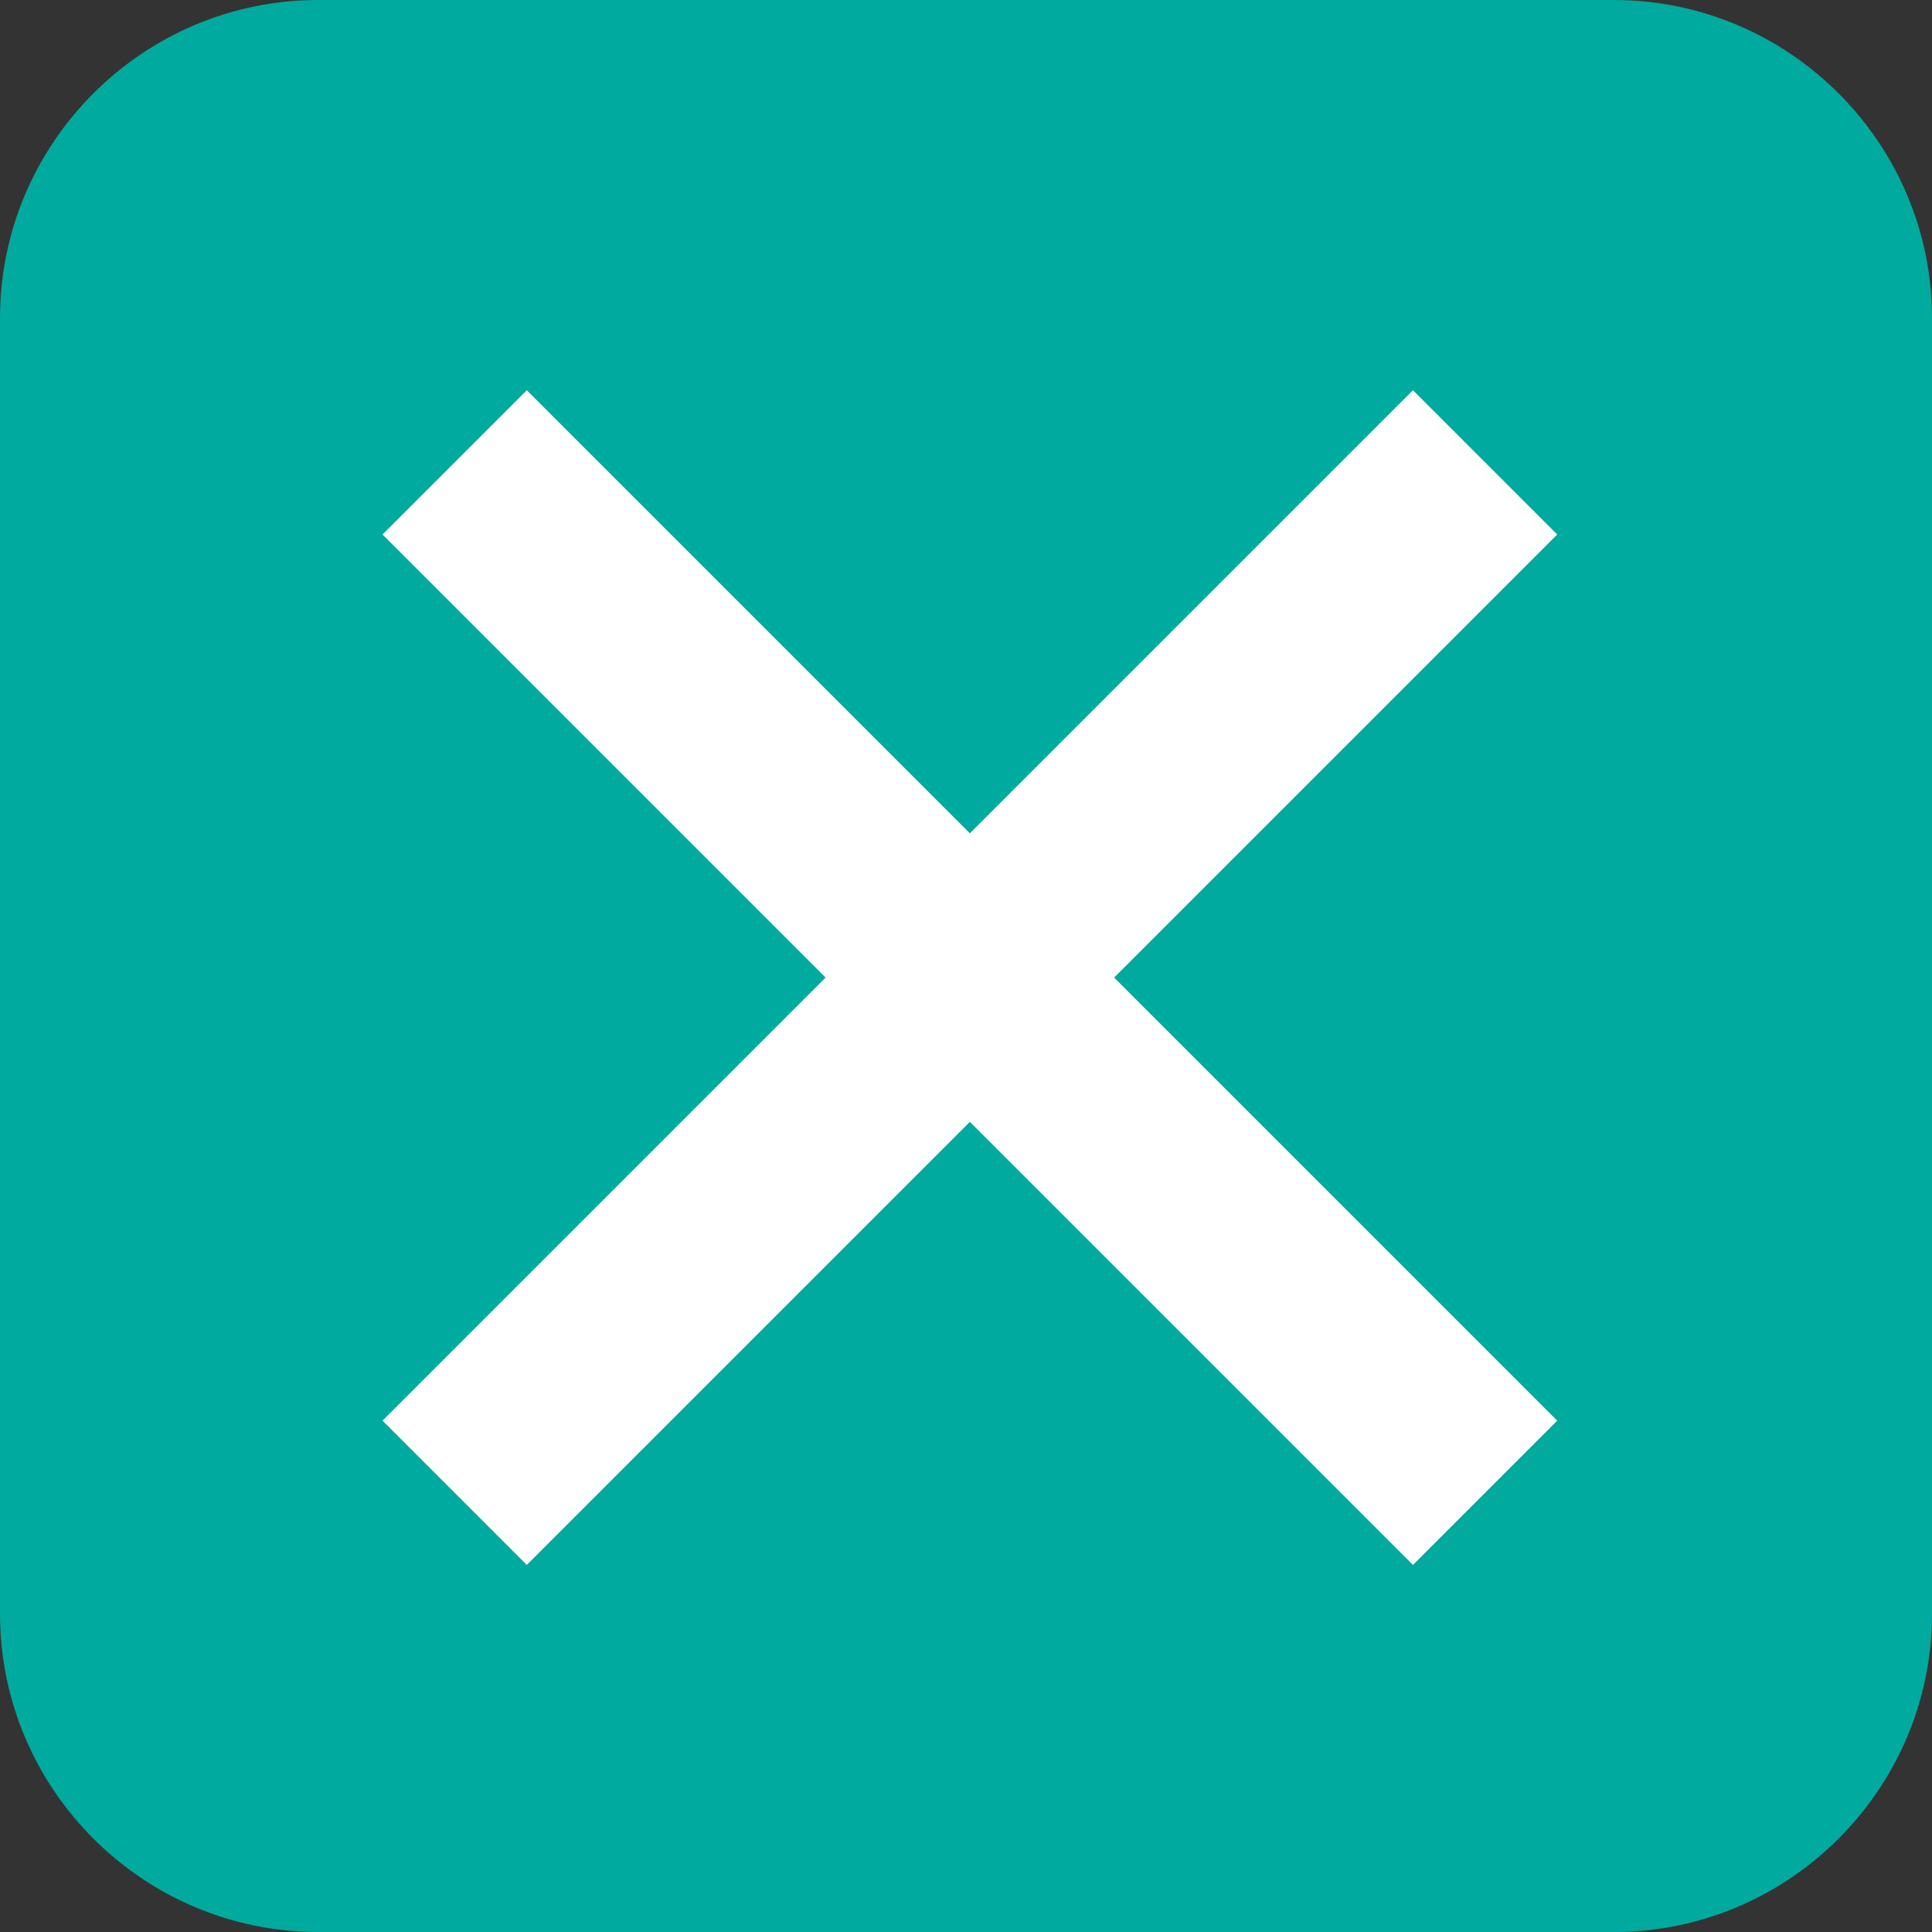
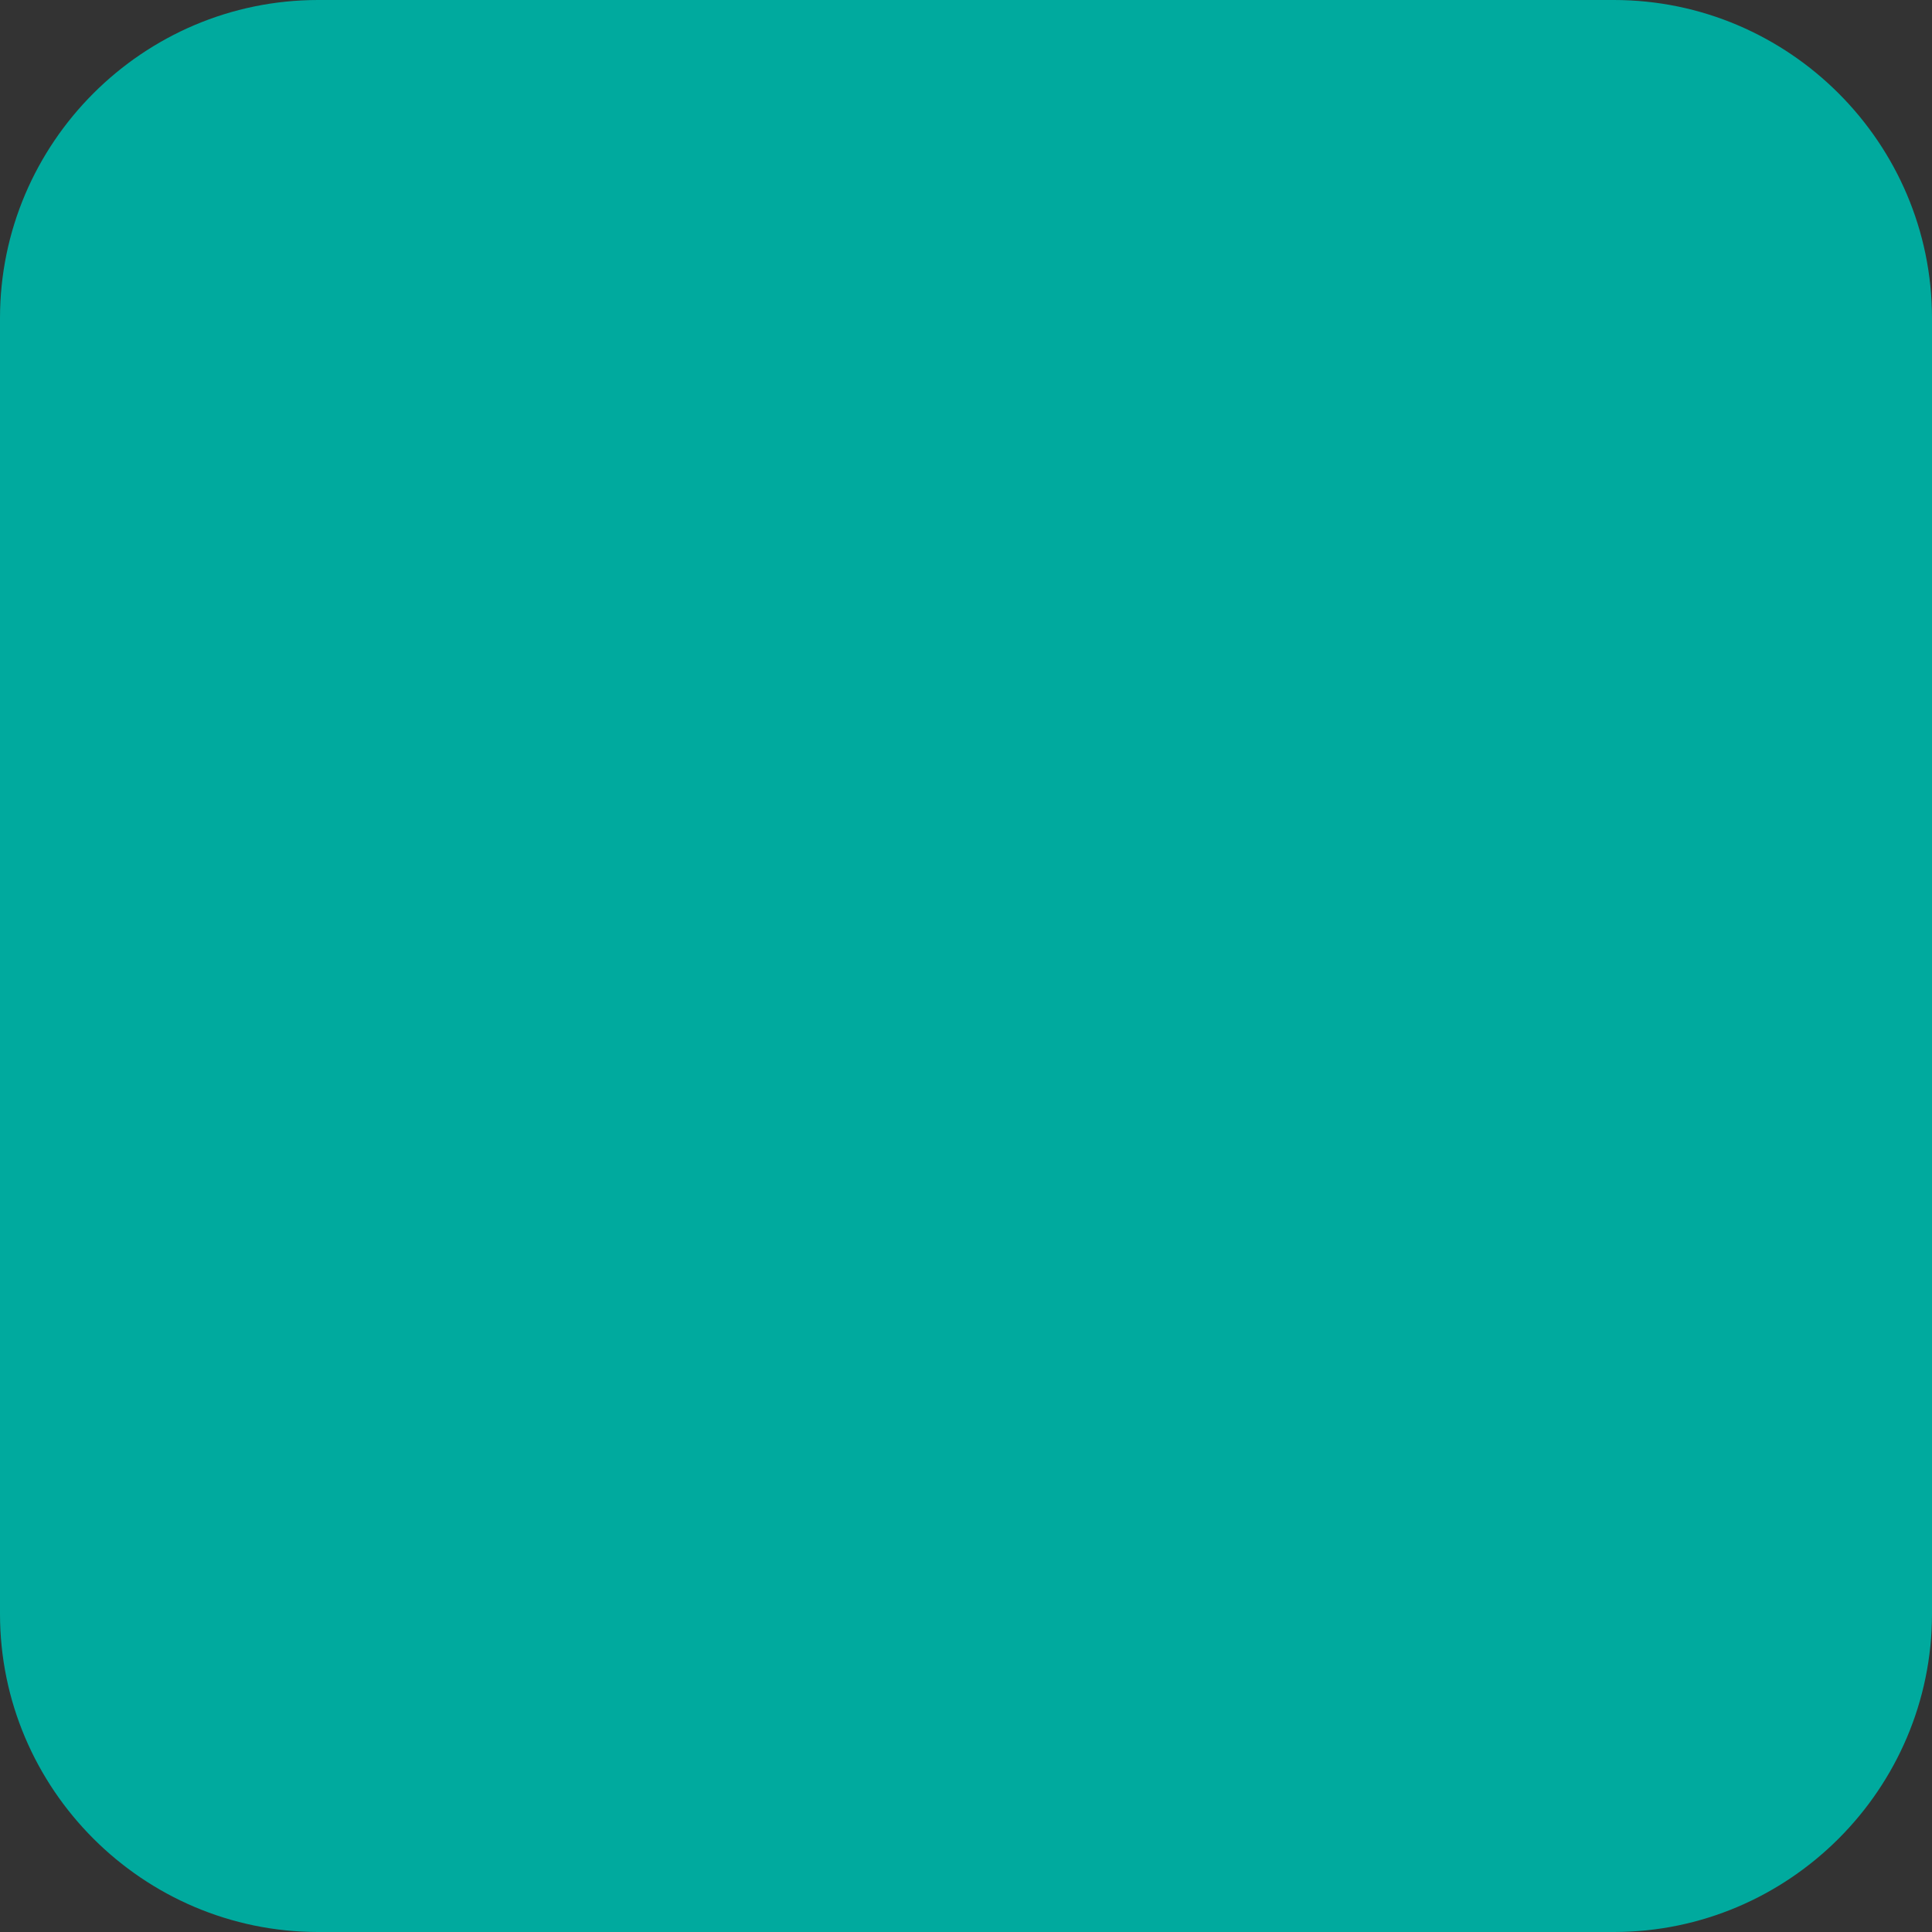
<svg xmlns="http://www.w3.org/2000/svg" version="1.1" id="Capa_1" x="0px" y="0px" viewBox="0 0 150 150" style="enable-background:new 0 0 150 150;" xml:space="preserve">
  <rect x="0" y="0" width="150" height="150" fill="#333333" stroke="none" />
  <style type="text/css">
	.st0{fill:#00AA9E;}
	.st1{fill:#FFFFFF;}
</style>
  <path class="st0" d="M125.3,150H24.7C11.1,150,0,138.9,0,125.3V24.7C0,11.1,11.1,0,24.7,0h100.6C138.9,0,150,11.1,150,24.7v100.6  C150,138.9,138.9,150,125.3,150z" />
-   <polygon class="st1" points="120.9,110.3 86.5,75.9 120.9,41.5 109.7,30.3 75.3,64.7 40.9,30.3 29.7,41.5 64.1,75.9 29.7,110.3   40.9,121.5 75.3,87.1 109.7,121.5 " />
</svg>